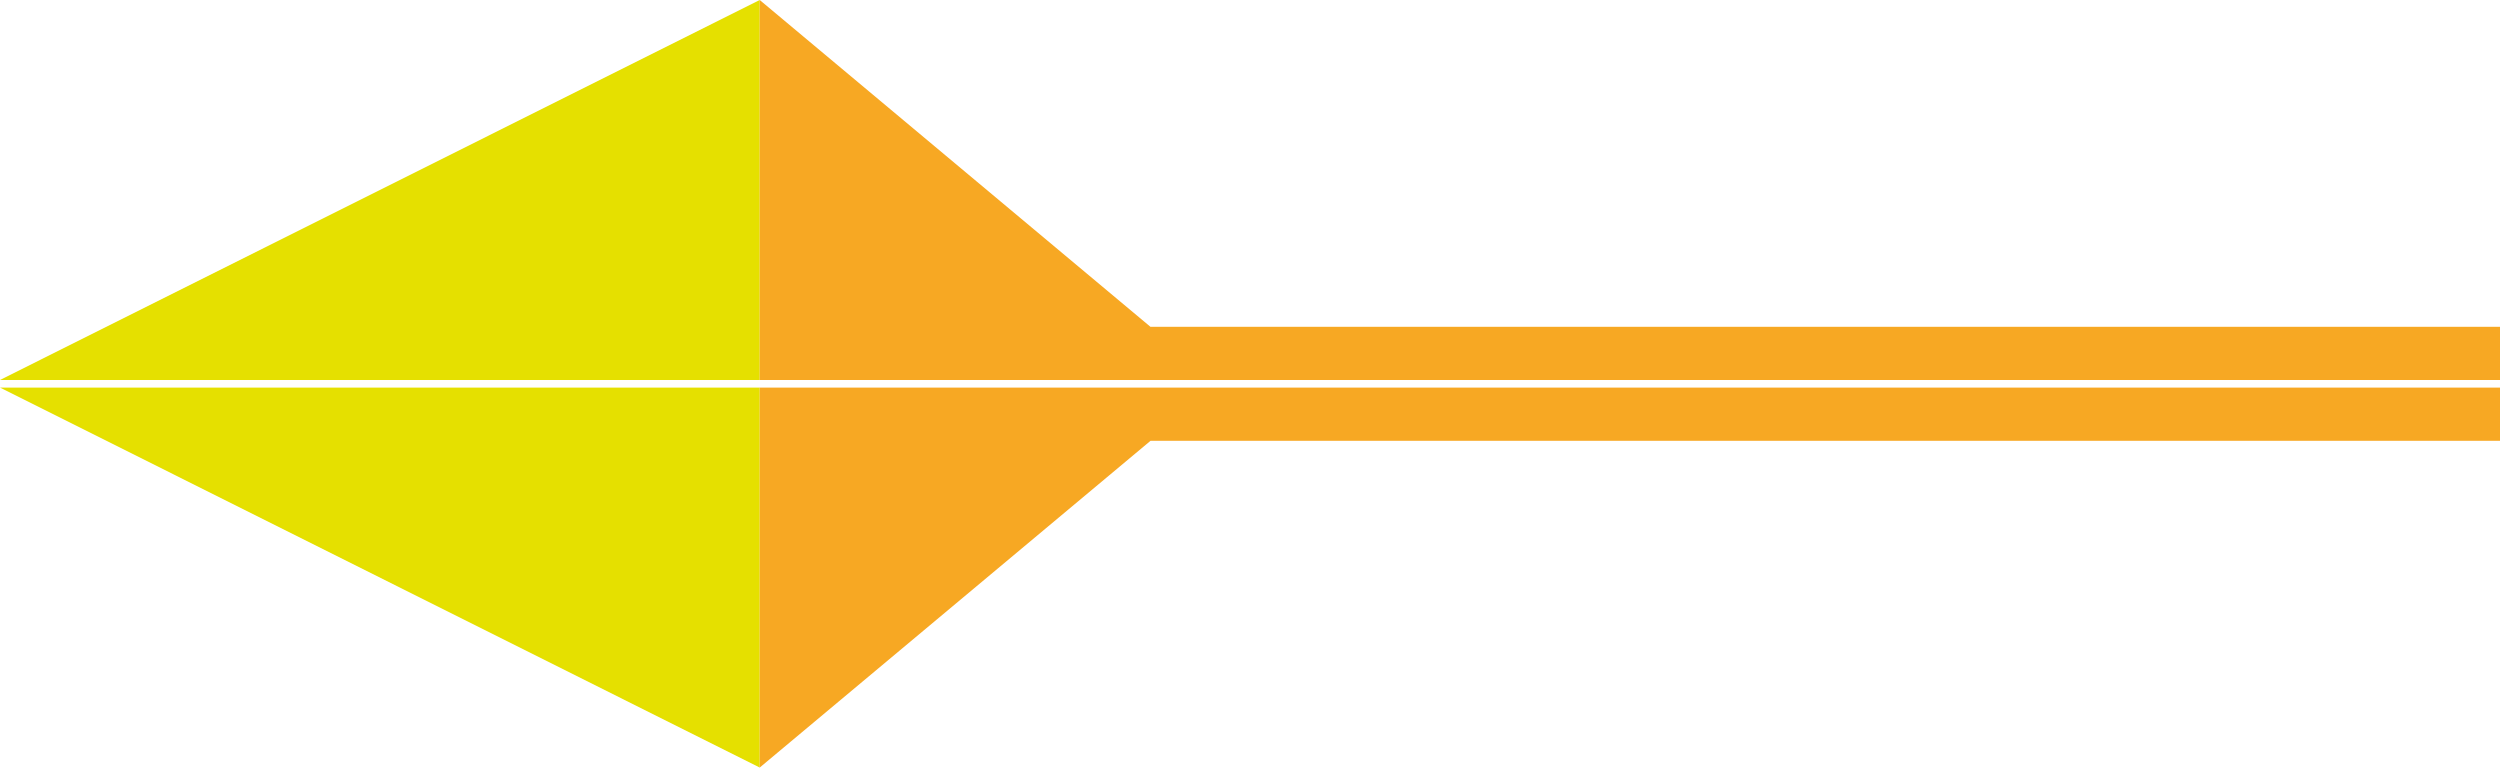
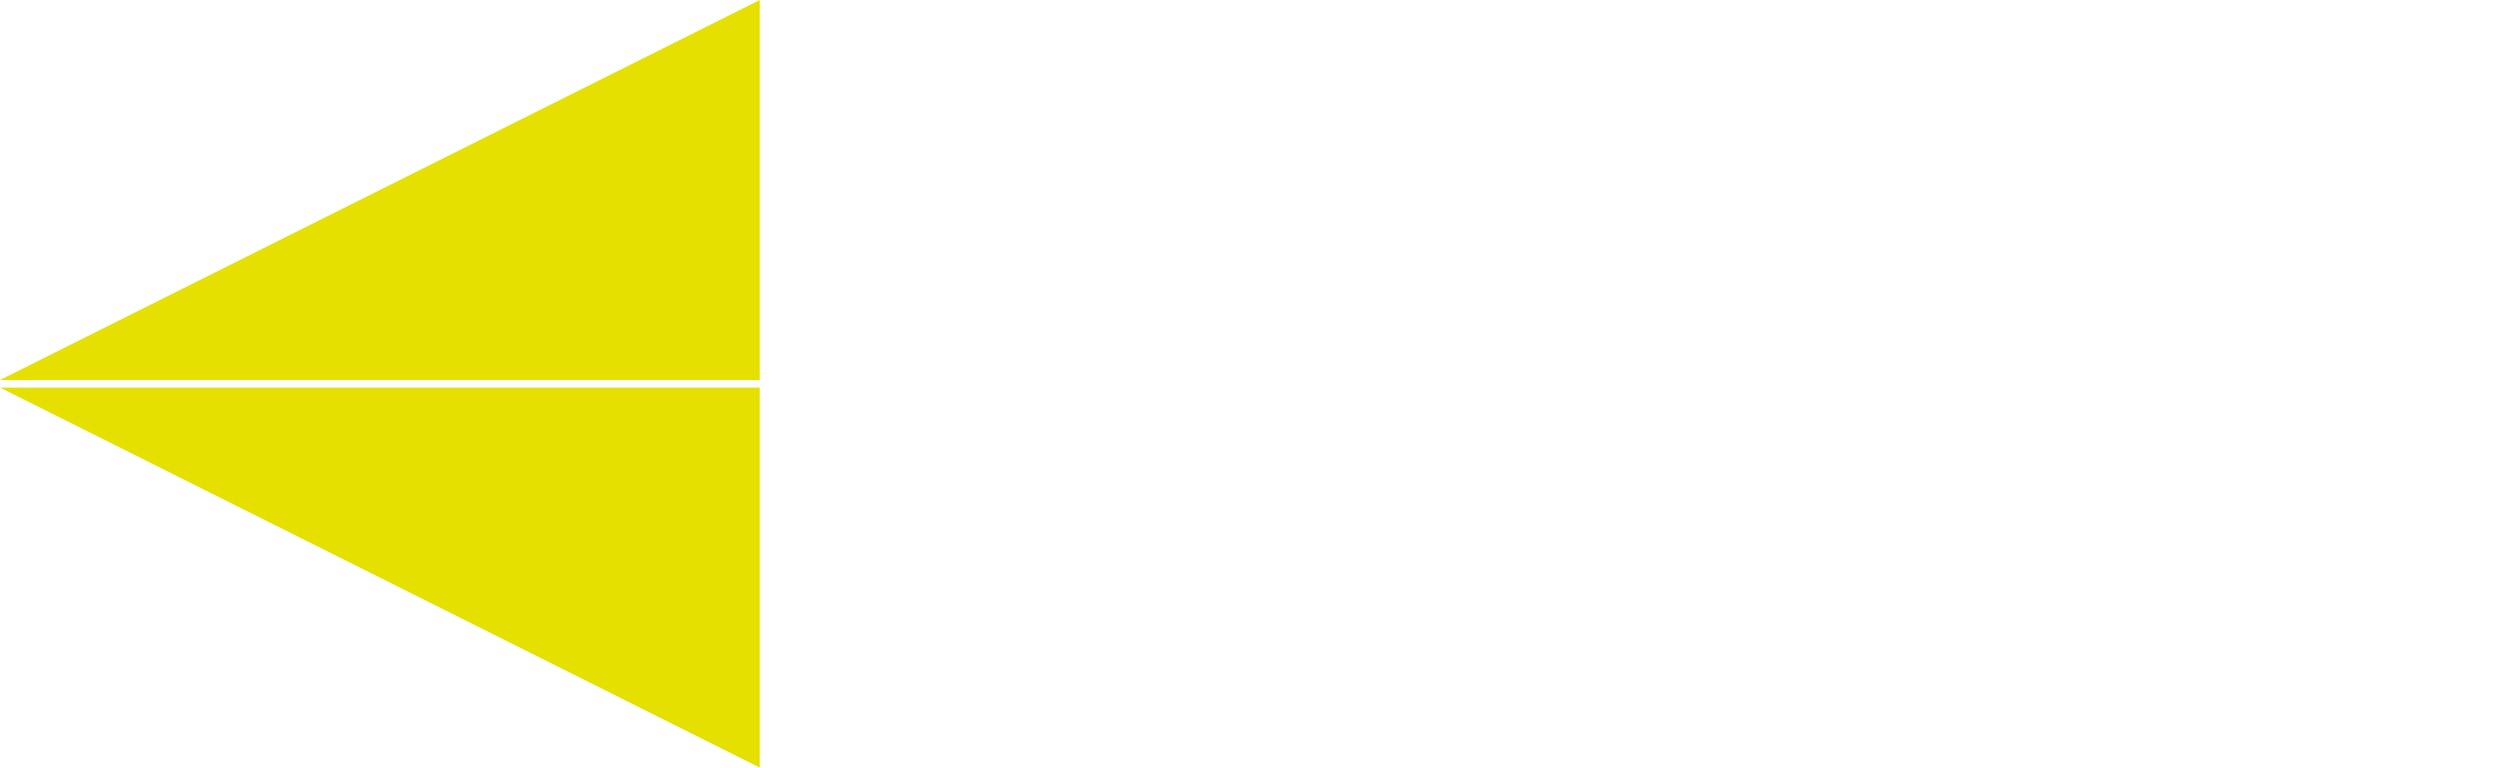
<svg xmlns="http://www.w3.org/2000/svg" viewBox="0 0 328.97 101">
  <path d="M99.97 0v50H0L99.97 0zM0 51h99.97v50L0 51z" fill="#e5e000" />
-   <path d="M151.38 43C135.79 29.96 108.82 7.4 99.97 0v50h229v-7H151.39zm-51.41 8v50c8.65-7.22 35.83-29.95 51.43-43h177.57v-7h-229z" fill="#f7a823" />
</svg>